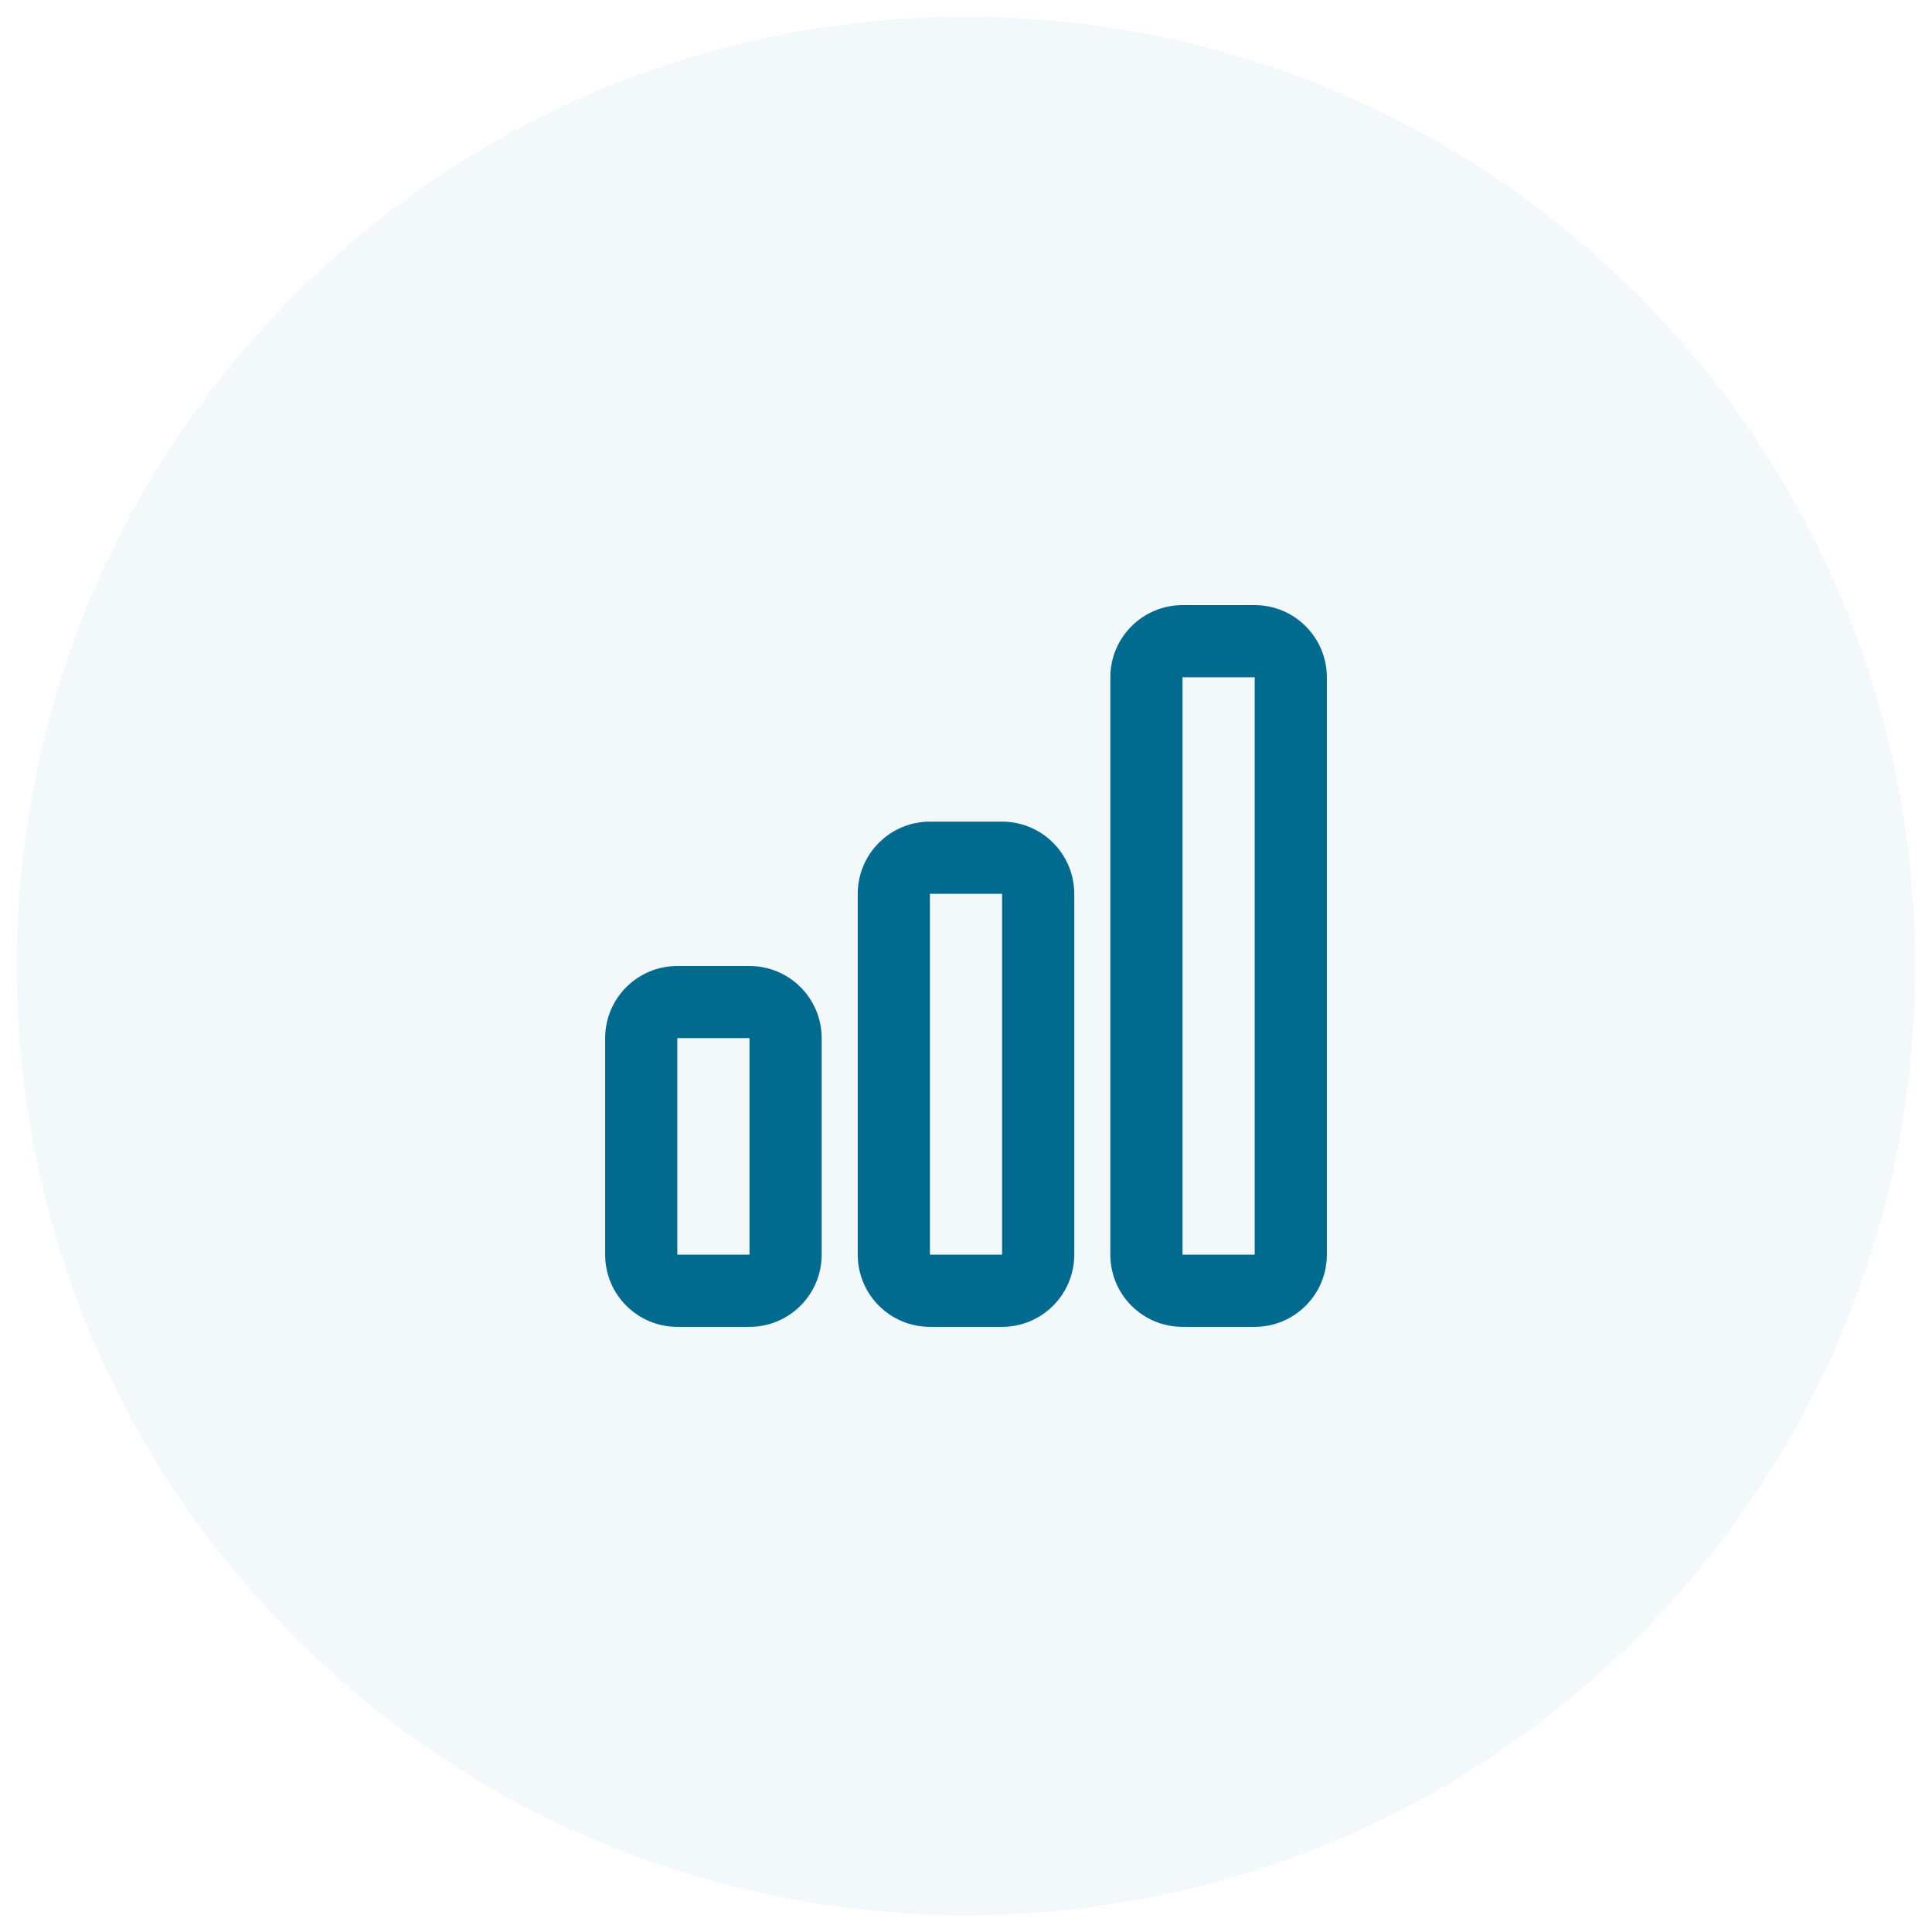
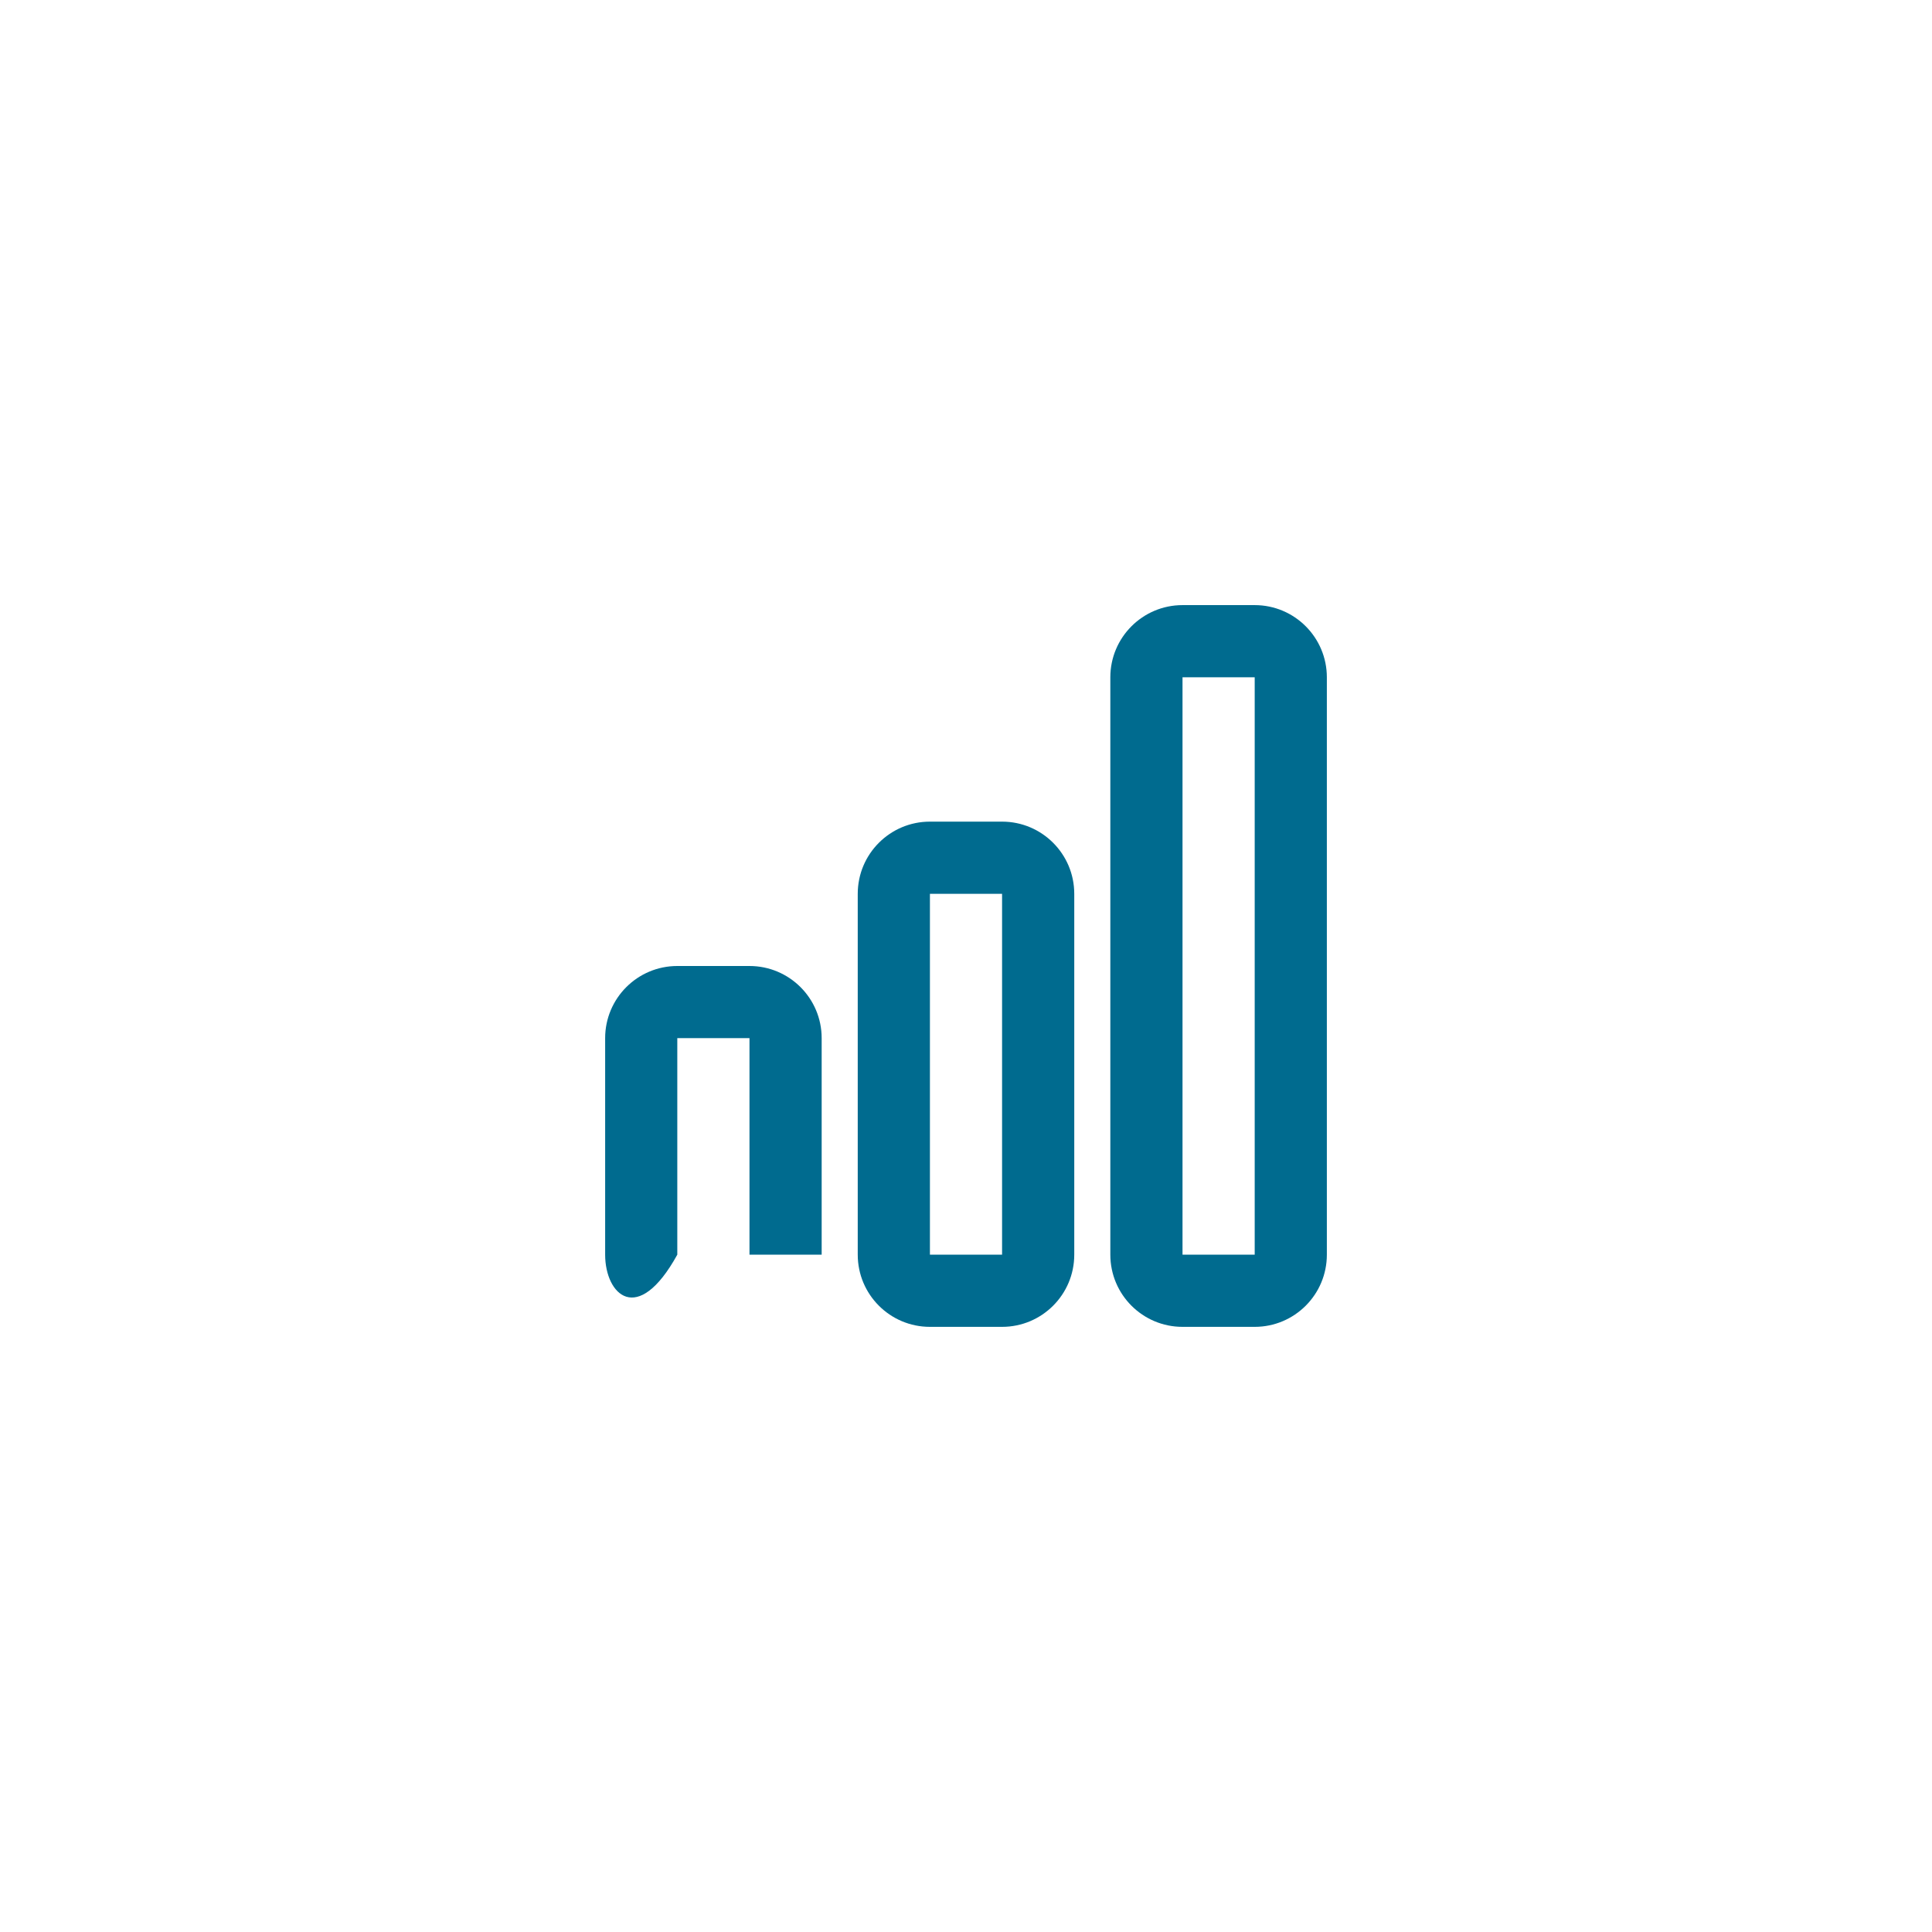
<svg xmlns="http://www.w3.org/2000/svg" width="58" height="58" viewBox="0 0 58 58" fill="none">
-   <path opacity="0.05" d="M49.153 8.847C60.283 19.977 60.283 38.023 49.153 49.153C38.023 60.282 19.978 60.282 8.848 49.153C-2.282 38.023 -2.282 19.977 8.848 8.847C19.978 -2.282 38.023 -2.282 49.153 8.847Z" fill="#006B8F" />
-   <path fill-rule="evenodd" clip-rule="evenodd" d="M35.5 18.166C34.303 18.166 33.333 19.137 33.333 20.333V37.666C33.333 38.863 34.303 39.833 35.5 39.833H37.667C38.863 39.833 39.833 38.863 39.833 37.666V20.333C39.833 19.137 38.863 18.166 37.667 18.166H35.5ZM35.5 20.333L37.667 20.333V37.666H35.5V20.333ZM25.75 26.833C25.75 25.637 26.72 24.666 27.917 24.666H30.083C31.28 24.666 32.25 25.637 32.25 26.833V37.666C32.25 38.863 31.28 39.833 30.083 39.833H27.917C26.72 39.833 25.75 38.863 25.75 37.666V26.833ZM30.083 26.833H27.917V37.666H30.083V26.833ZM18.167 31.166C18.167 29.97 19.137 29 20.333 29H22.5C23.697 29 24.667 29.97 24.667 31.166V37.666C24.667 38.863 23.697 39.833 22.5 39.833H20.333C19.137 39.833 18.167 38.863 18.167 37.666V31.166ZM22.5 31.166H20.333V37.666H22.5V31.166Z" fill="#006B8F" />
+   <path fill-rule="evenodd" clip-rule="evenodd" d="M35.5 18.166C34.303 18.166 33.333 19.137 33.333 20.333V37.666C33.333 38.863 34.303 39.833 35.5 39.833H37.667C38.863 39.833 39.833 38.863 39.833 37.666V20.333C39.833 19.137 38.863 18.166 37.667 18.166H35.5ZM35.5 20.333L37.667 20.333V37.666H35.5V20.333ZM25.75 26.833C25.75 25.637 26.72 24.666 27.917 24.666H30.083C31.28 24.666 32.25 25.637 32.25 26.833V37.666C32.25 38.863 31.28 39.833 30.083 39.833H27.917C26.72 39.833 25.75 38.863 25.75 37.666V26.833ZM30.083 26.833H27.917V37.666H30.083V26.833ZM18.167 31.166C18.167 29.97 19.137 29 20.333 29H22.5C23.697 29 24.667 29.97 24.667 31.166V37.666H20.333C19.137 39.833 18.167 38.863 18.167 37.666V31.166ZM22.5 31.166H20.333V37.666H22.5V31.166Z" fill="#006B8F" />
</svg>